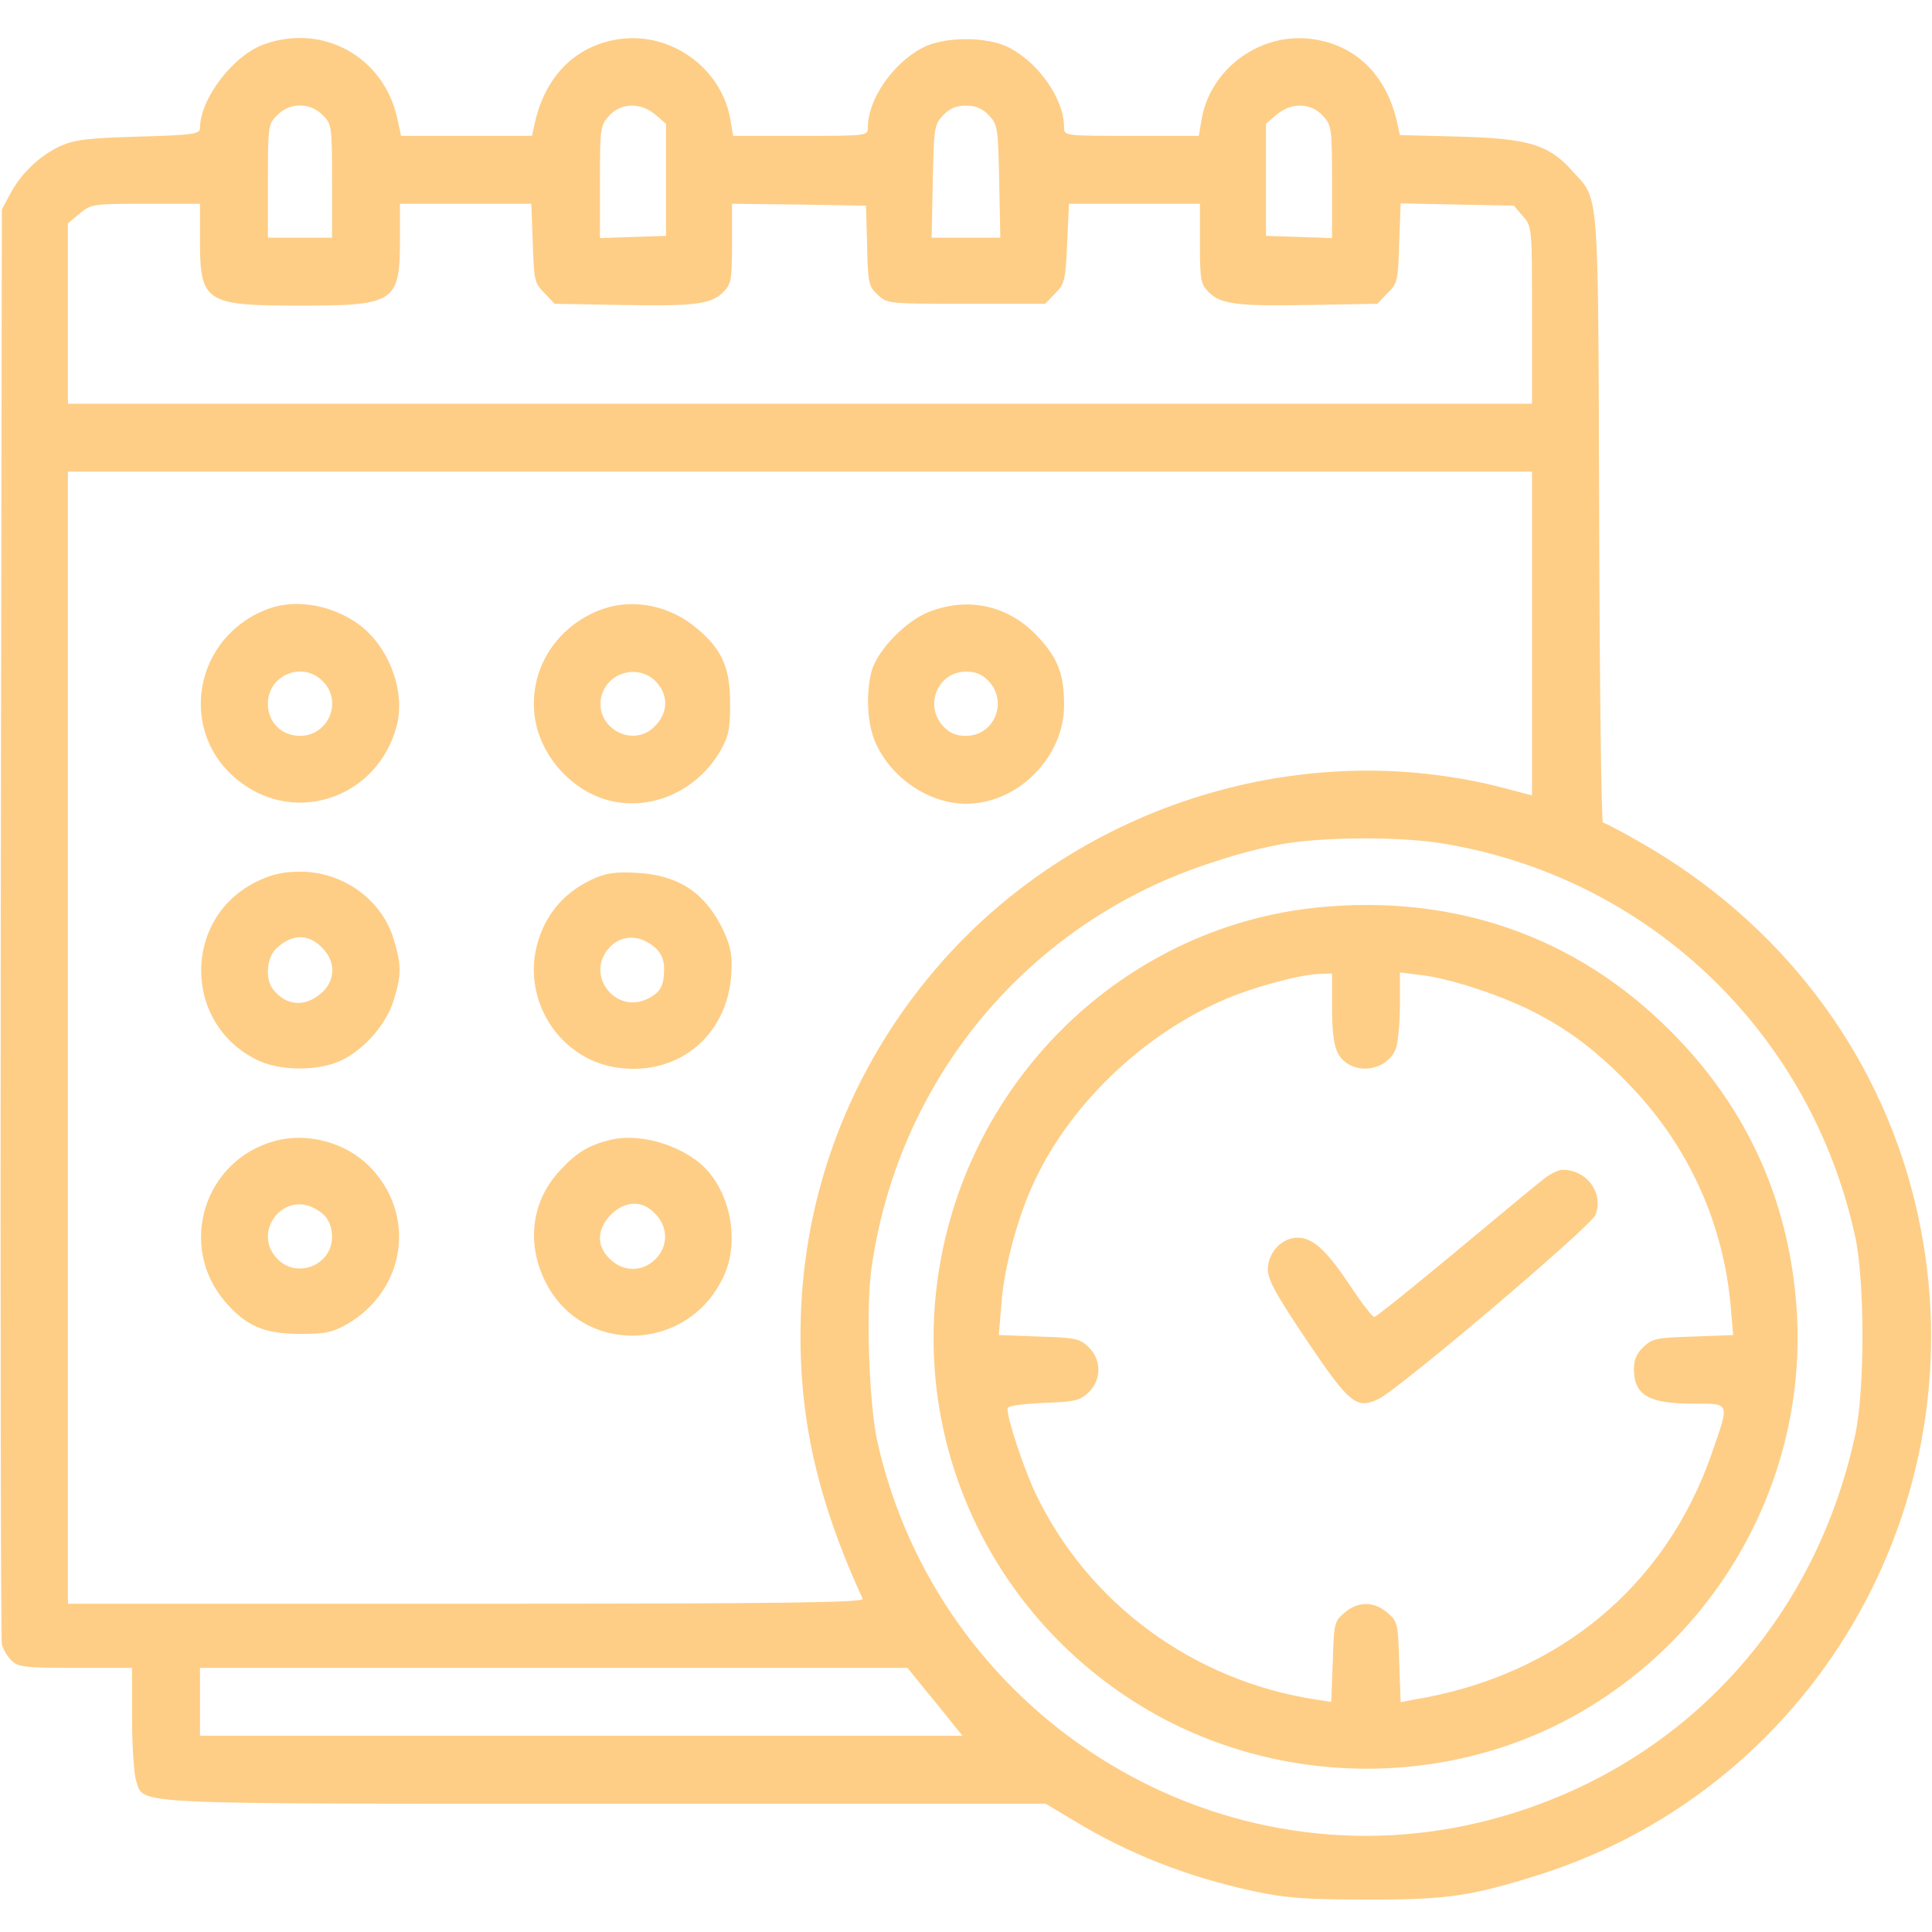
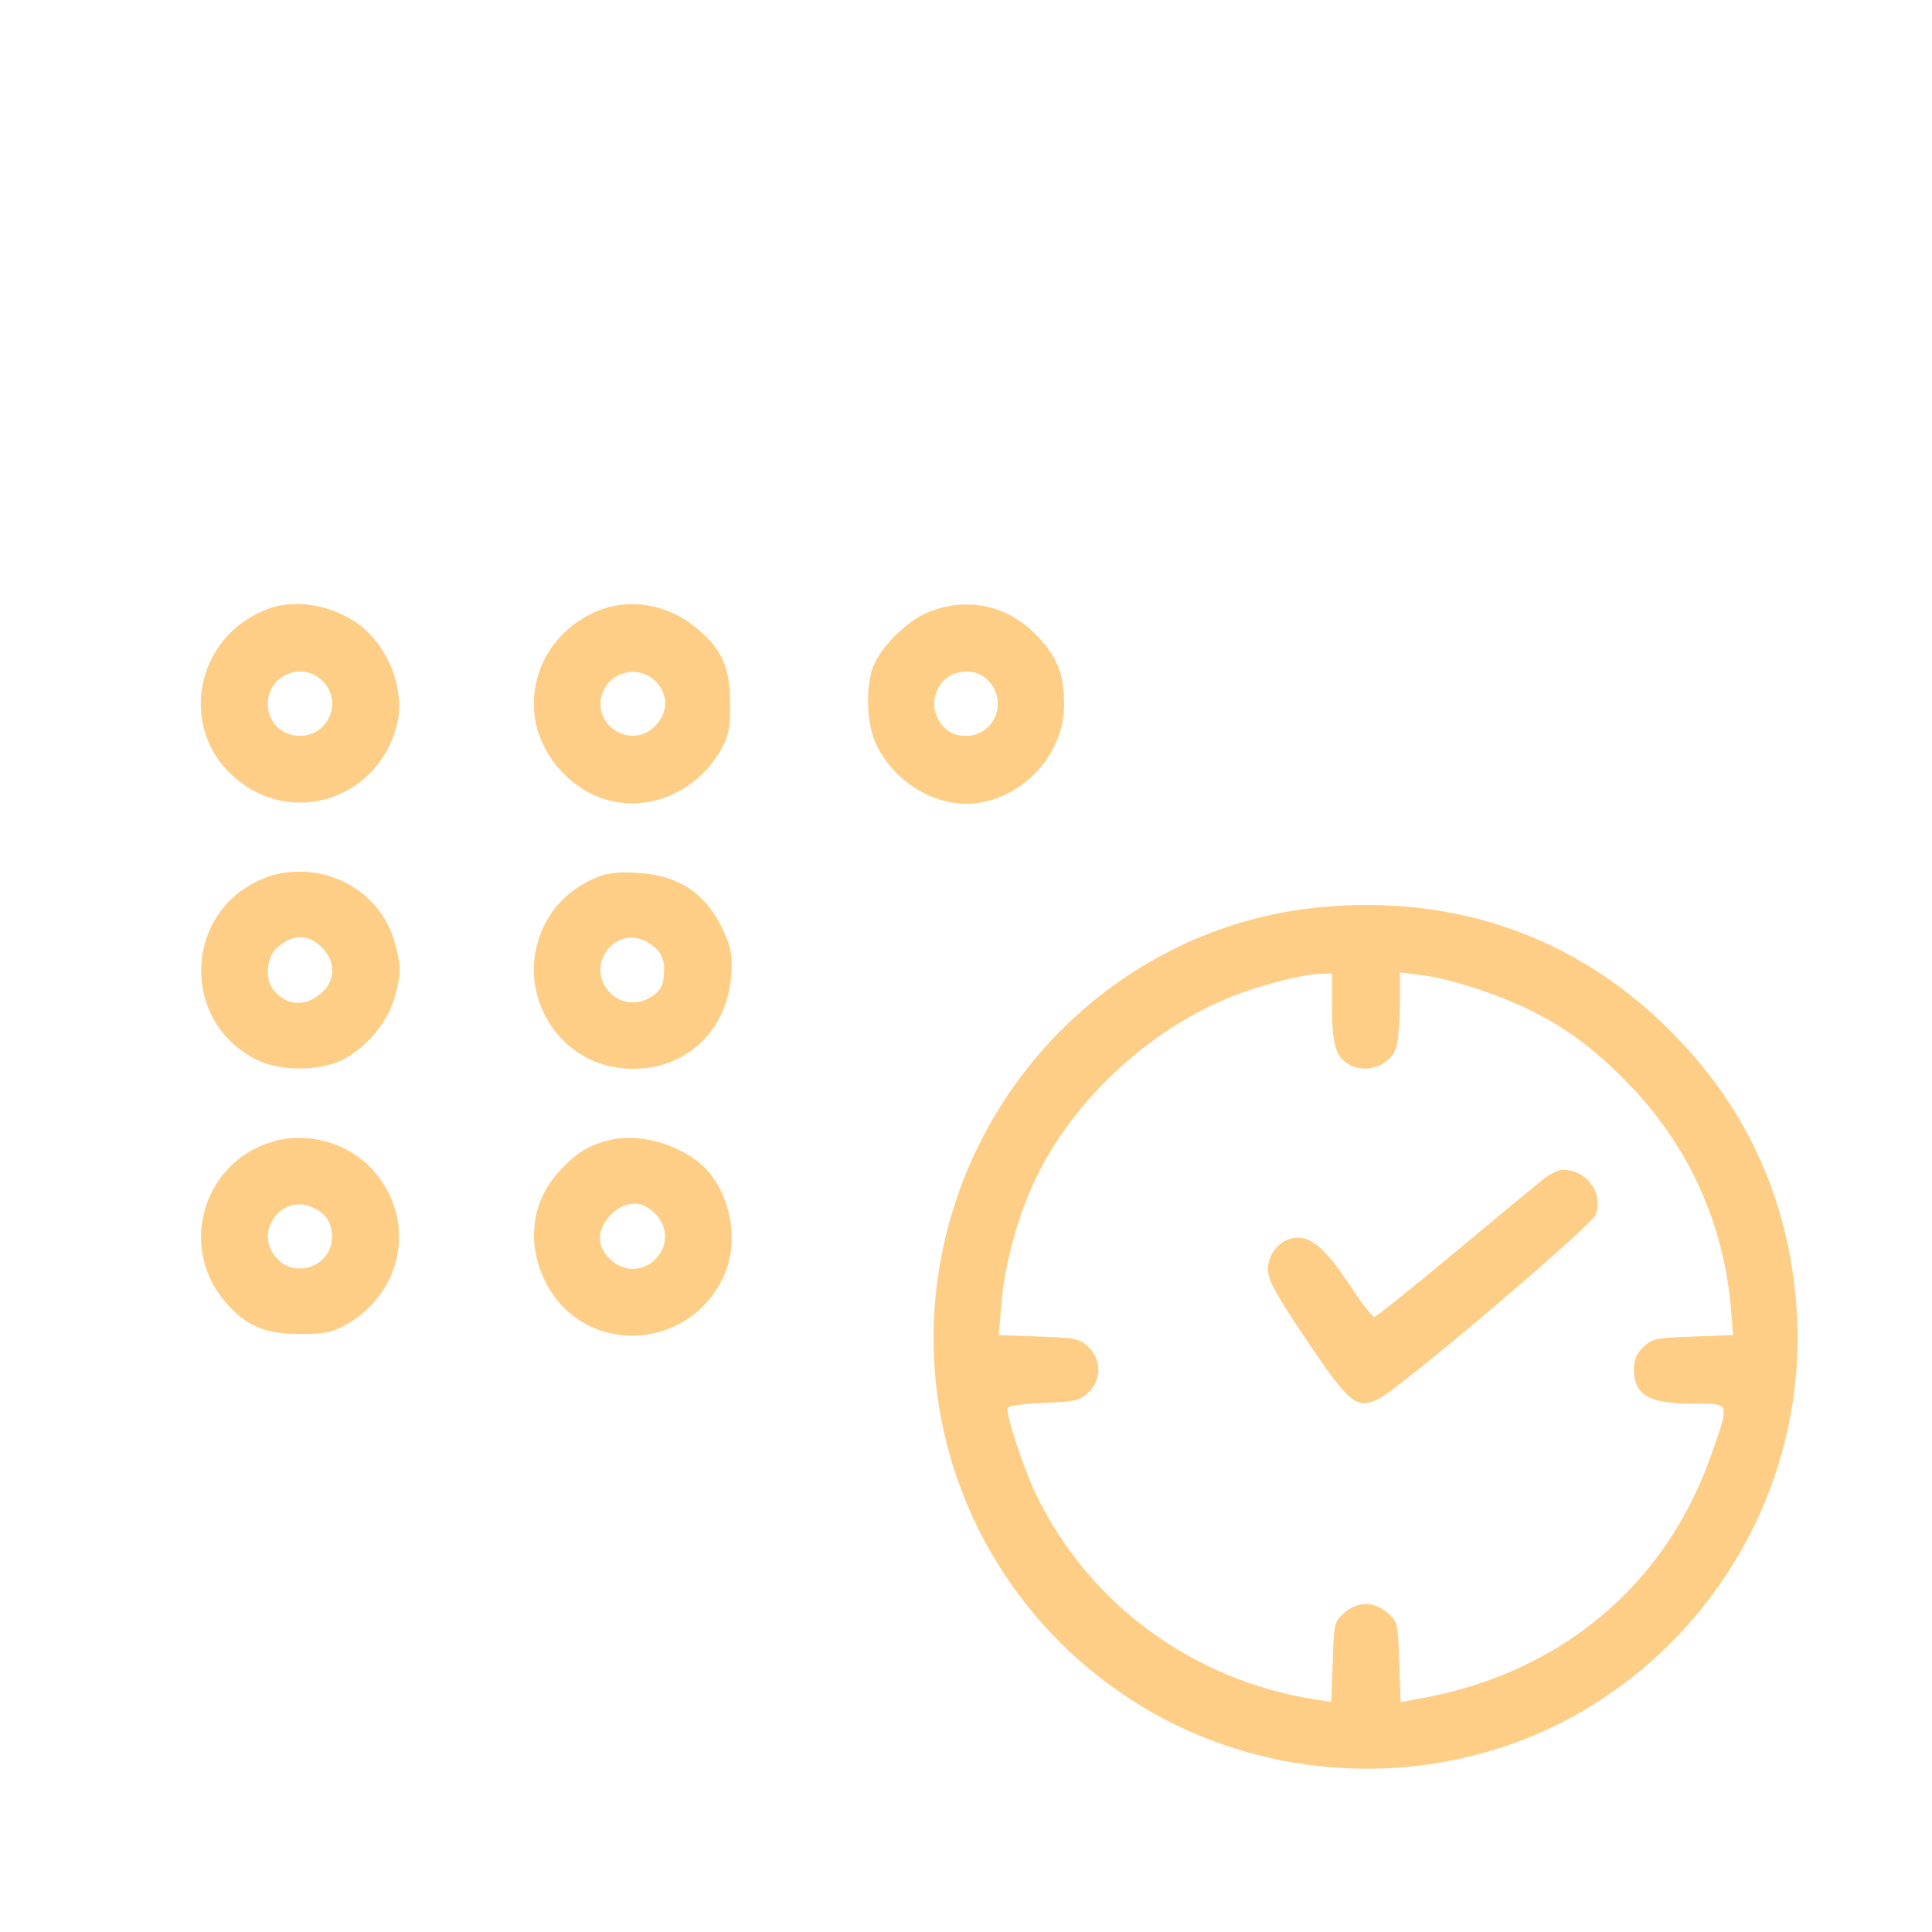
<svg xmlns="http://www.w3.org/2000/svg" width="60" height="60" viewBox="0 0 60 60" fill="none">
-   <path d="M8.214 1.371C7.242 1.711 6.21 3.07 6.21 3.984C6.21 4.16 6 4.195 4.312 4.242C2.718 4.289 2.32 4.336 1.875 4.535C1.242 4.828 0.656 5.379 0.316 6.023L0.058 6.504L0.023 28.652C0.011 40.828 0.023 50.918 0.058 51.07C0.093 51.211 0.222 51.434 0.351 51.562C0.562 51.773 0.75 51.797 2.343 51.797H4.101V53.367C4.101 54.223 4.16 55.102 4.23 55.312C4.488 56.051 3.773 56.016 18.808 56.016H32.472L33.374 56.555C35.039 57.562 36.867 58.289 38.941 58.734C39.937 58.945 40.523 58.992 42.421 58.992C44.917 59.004 45.691 58.887 47.812 58.219C56.566 55.43 61.664 46.277 59.46 37.289C58.312 32.602 55.265 28.617 50.917 26.145C50.343 25.816 49.828 25.547 49.781 25.547C49.734 25.547 49.675 21.293 49.664 16.078C49.628 5.566 49.675 6.258 48.82 5.297C48.093 4.488 47.46 4.301 45.316 4.242L43.476 4.195L43.406 3.879C43.078 2.297 42.046 1.324 40.593 1.195C39.023 1.066 37.558 2.203 37.312 3.738L37.23 4.219H35.144C33.046 4.219 33.046 4.219 33.046 3.949C33.046 3.094 32.285 1.98 31.359 1.488C30.679 1.125 29.32 1.125 28.64 1.488C27.714 1.98 26.953 3.094 26.953 3.949C26.953 4.219 26.953 4.219 24.855 4.219H22.769L22.687 3.738C22.441 2.203 20.976 1.066 19.406 1.195C17.964 1.324 16.921 2.309 16.593 3.891L16.523 4.219H14.496H12.457L12.328 3.633C11.894 1.758 10.031 0.727 8.214 1.371ZM10.019 3.574C10.3 3.844 10.312 3.902 10.312 5.625V7.383H9.316H8.32V5.625C8.32 3.902 8.332 3.844 8.613 3.574C9 3.176 9.632 3.176 10.019 3.574ZM20.355 3.562L20.683 3.844V5.59V7.324L19.664 7.359L18.632 7.394V5.648C18.632 3.961 18.644 3.891 18.925 3.586C19.3 3.187 19.898 3.176 20.355 3.562ZM30.714 3.586C30.984 3.867 30.996 3.973 31.031 5.637L31.066 7.383H30H28.933L28.968 5.637C29.003 3.973 29.015 3.867 29.285 3.586C29.496 3.363 29.695 3.281 30 3.281C30.304 3.281 30.503 3.363 30.714 3.586ZM41.074 3.586C41.355 3.891 41.367 3.961 41.367 5.648V7.394L40.347 7.359L39.316 7.324V5.59V3.844L39.644 3.562C40.101 3.176 40.699 3.187 41.074 3.586ZM6.21 7.441C6.21 9.387 6.363 9.492 9.316 9.492C12.269 9.492 12.421 9.387 12.421 7.441V6.328H14.46H16.5L16.546 7.559C16.581 8.719 16.605 8.801 16.91 9.105L17.226 9.434L19.183 9.469C21.515 9.516 22.078 9.457 22.453 9.082C22.71 8.824 22.734 8.707 22.734 7.559V6.328L24.82 6.352L26.894 6.387L26.929 7.629C26.953 8.789 26.976 8.895 27.257 9.152C27.55 9.434 27.585 9.434 30.011 9.434H32.46L32.765 9.117C33.058 8.824 33.093 8.719 33.14 7.57L33.199 6.328H35.226H37.265V7.559C37.265 8.707 37.289 8.824 37.546 9.082C37.921 9.457 38.484 9.516 40.816 9.469L42.773 9.434L43.089 9.105C43.406 8.801 43.417 8.719 43.453 7.547L43.499 6.316L45.257 6.352L47.015 6.387L47.296 6.715C47.578 7.043 47.578 7.055 47.578 9.797V12.539H24.843H2.109V9.738V6.937L2.472 6.633C2.824 6.34 2.871 6.328 4.523 6.328H6.21V7.441ZM47.578 19.676V24.703L46.734 24.48C40.488 22.84 33.597 24.961 29.261 29.859C26.589 32.883 25.054 36.645 24.878 40.664C24.75 43.758 25.3 46.395 26.789 49.652C26.847 49.77 24.339 49.805 14.484 49.805H2.109V32.227V14.648H24.843H47.578V19.676ZM44.706 26.18C51.14 27.188 56.249 32.039 57.621 38.438C57.914 39.832 57.914 43.125 57.621 44.531C56.32 50.625 51.902 55.172 45.925 56.602C37.581 58.582 29.144 53.227 27.246 44.766C26.988 43.594 26.882 40.605 27.07 39.352C27.808 34.219 30.972 29.859 35.613 27.598C36.855 26.988 38.589 26.426 39.878 26.203C41.156 25.992 43.406 25.98 44.706 26.18ZM28.769 52.523C29.097 52.91 29.472 53.391 29.625 53.578L29.894 53.906H18.058H6.21V52.852V51.797H17.203H28.183L28.769 52.523Z" fill="#FECE87" />
  <path d="M8.378 18.891C5.999 19.734 5.472 22.77 7.452 24.281C9.222 25.641 11.73 24.75 12.316 22.559C12.608 21.48 12.081 20.074 11.132 19.383C10.323 18.797 9.222 18.598 8.378 18.891ZM10.019 21.152C10.652 21.773 10.206 22.852 9.316 22.852C8.741 22.852 8.319 22.43 8.319 21.855C8.319 20.965 9.398 20.52 10.019 21.152Z" fill="#FECE87" />
  <path d="M18.714 18.914C17.202 19.453 16.335 20.941 16.64 22.453C16.874 23.566 17.776 24.539 18.855 24.844C20.179 25.207 21.608 24.598 22.358 23.344C22.628 22.863 22.675 22.664 22.675 21.855C22.675 20.742 22.429 20.18 21.667 19.535C20.823 18.809 19.687 18.574 18.714 18.914ZM20.319 21.117C20.765 21.527 20.776 22.125 20.331 22.559C19.64 23.262 18.444 22.582 18.679 21.621C18.866 20.895 19.757 20.625 20.319 21.117Z" fill="#FECE87" />
  <path d="M28.863 18.996C28.137 19.277 27.258 20.18 27.07 20.836C26.883 21.539 26.93 22.5 27.199 23.086C27.691 24.176 28.863 24.961 30 24.961C31.605 24.961 33.035 23.531 33.047 21.914C33.047 20.965 32.871 20.473 32.273 19.816C31.371 18.82 30.117 18.516 28.863 18.996ZM30.703 21.152C31.312 21.797 30.879 22.852 30 22.852C29.695 22.852 29.496 22.77 29.297 22.559C28.688 21.914 29.121 20.859 30 20.859C30.305 20.859 30.504 20.941 30.703 21.152Z" fill="#FECE87" />
  <path d="M8.027 27.352C5.636 28.465 5.66 31.863 8.062 32.953C8.765 33.27 9.925 33.258 10.605 32.93C11.332 32.578 12.011 31.793 12.234 31.043C12.468 30.27 12.468 29.965 12.234 29.191C11.871 27.949 10.664 27.07 9.316 27.07C8.824 27.07 8.437 27.152 8.027 27.352ZM10.054 29.484C10.441 29.918 10.406 30.492 9.949 30.867C9.445 31.289 8.871 31.23 8.472 30.715C8.226 30.398 8.285 29.719 8.589 29.449C9.093 28.98 9.609 28.992 10.054 29.484Z" fill="#FECE87" />
  <path d="M18.398 27.305C17.437 27.75 16.828 28.535 16.628 29.566C16.324 31.219 17.437 32.859 19.078 33.141C20.988 33.469 22.581 32.215 22.71 30.27C22.746 29.683 22.71 29.437 22.476 28.922C21.925 27.738 21.07 27.164 19.746 27.105C19.101 27.07 18.808 27.117 18.398 27.305ZM20.367 29.449C20.531 29.602 20.625 29.824 20.625 30.07C20.625 30.609 20.519 30.808 20.132 31.008C19.16 31.512 18.199 30.352 18.867 29.496C19.253 29.015 19.863 28.992 20.367 29.449Z" fill="#FECE87" />
  <path d="M8.519 35.438C6.328 36.047 5.519 38.695 6.984 40.418C7.64 41.18 8.203 41.426 9.316 41.426C10.125 41.426 10.324 41.379 10.804 41.109C12.621 40.031 12.937 37.688 11.461 36.211C10.722 35.473 9.527 35.156 8.519 35.438ZM9.761 37.523C10.148 37.723 10.3 37.98 10.312 38.414C10.312 39.305 9.187 39.738 8.59 39.07C7.84 38.25 8.789 37.008 9.761 37.523Z" fill="#FECE87" />
  <path d="M18.948 35.402C18.28 35.566 17.905 35.789 17.378 36.363C16.511 37.301 16.347 38.59 16.921 39.773C18.07 42.129 21.398 42.023 22.487 39.609C22.933 38.625 22.733 37.277 22.03 36.422C21.374 35.625 19.945 35.156 18.948 35.402ZM20.331 37.676C20.753 38.086 20.765 38.695 20.355 39.105C19.945 39.516 19.335 39.504 18.925 39.082C18.515 38.684 18.538 38.168 18.972 37.723C19.417 37.289 19.933 37.266 20.331 37.676Z" fill="#FECE87" />
  <path d="M41.308 28.148C34.91 28.605 29.73 33.715 29.062 40.195C28.535 45.352 31.031 50.32 35.495 53.016C39.679 55.535 45.058 55.57 49.218 53.098C53.695 50.438 56.249 45.457 55.769 40.312C55.488 37.219 54.269 34.523 52.148 32.297C49.277 29.262 45.538 27.832 41.308 28.148ZM41.367 31.289C41.367 32.016 41.425 32.461 41.542 32.695C41.917 33.422 43.078 33.316 43.359 32.543C43.417 32.355 43.476 31.746 43.476 31.195V30.199L44.12 30.281C44.988 30.375 46.523 30.879 47.519 31.371C48.726 31.969 49.64 32.672 50.695 33.785C52.476 35.672 53.531 38.027 53.753 40.617L53.824 41.461L52.581 41.508C51.468 41.543 51.316 41.566 51.046 41.824C50.824 42.035 50.742 42.223 50.742 42.527C50.753 43.336 51.199 43.594 52.628 43.594C53.73 43.594 53.718 43.535 53.167 45.117C51.738 49.266 48.386 52.043 43.921 52.781L43.499 52.863L43.453 51.609C43.417 50.414 43.406 50.355 43.089 50.086C42.667 49.723 42.175 49.723 41.753 50.086C41.437 50.355 41.425 50.414 41.39 51.609L41.343 52.852L40.863 52.781C37.054 52.195 33.785 49.793 32.156 46.371C31.792 45.598 31.288 44.086 31.288 43.746C31.288 43.664 31.663 43.605 32.39 43.57C33.374 43.535 33.527 43.5 33.796 43.254C34.218 42.855 34.218 42.223 33.796 41.824C33.527 41.566 33.374 41.543 32.261 41.508L31.019 41.461L31.101 40.488C31.171 39.445 31.57 37.922 32.038 36.879C33.14 34.371 35.484 32.109 38.109 31.008C38.999 30.633 40.406 30.258 40.992 30.246L41.367 30.234V31.289Z" fill="#FECE87" />
  <path d="M47.977 36.586C47.789 36.727 46.547 37.758 45.211 38.871C43.875 39.984 42.738 40.898 42.68 40.898C42.621 40.898 42.293 40.477 41.953 39.961C41.215 38.848 40.781 38.437 40.301 38.437C39.809 38.437 39.375 38.895 39.375 39.422C39.375 39.75 39.621 40.195 40.582 41.625C41.906 43.594 42.129 43.781 42.82 43.441C43.488 43.113 49.383 38.109 49.547 37.734C49.816 37.066 49.289 36.328 48.527 36.328C48.41 36.328 48.164 36.445 47.977 36.586Z" fill="#FECE87" />
</svg>